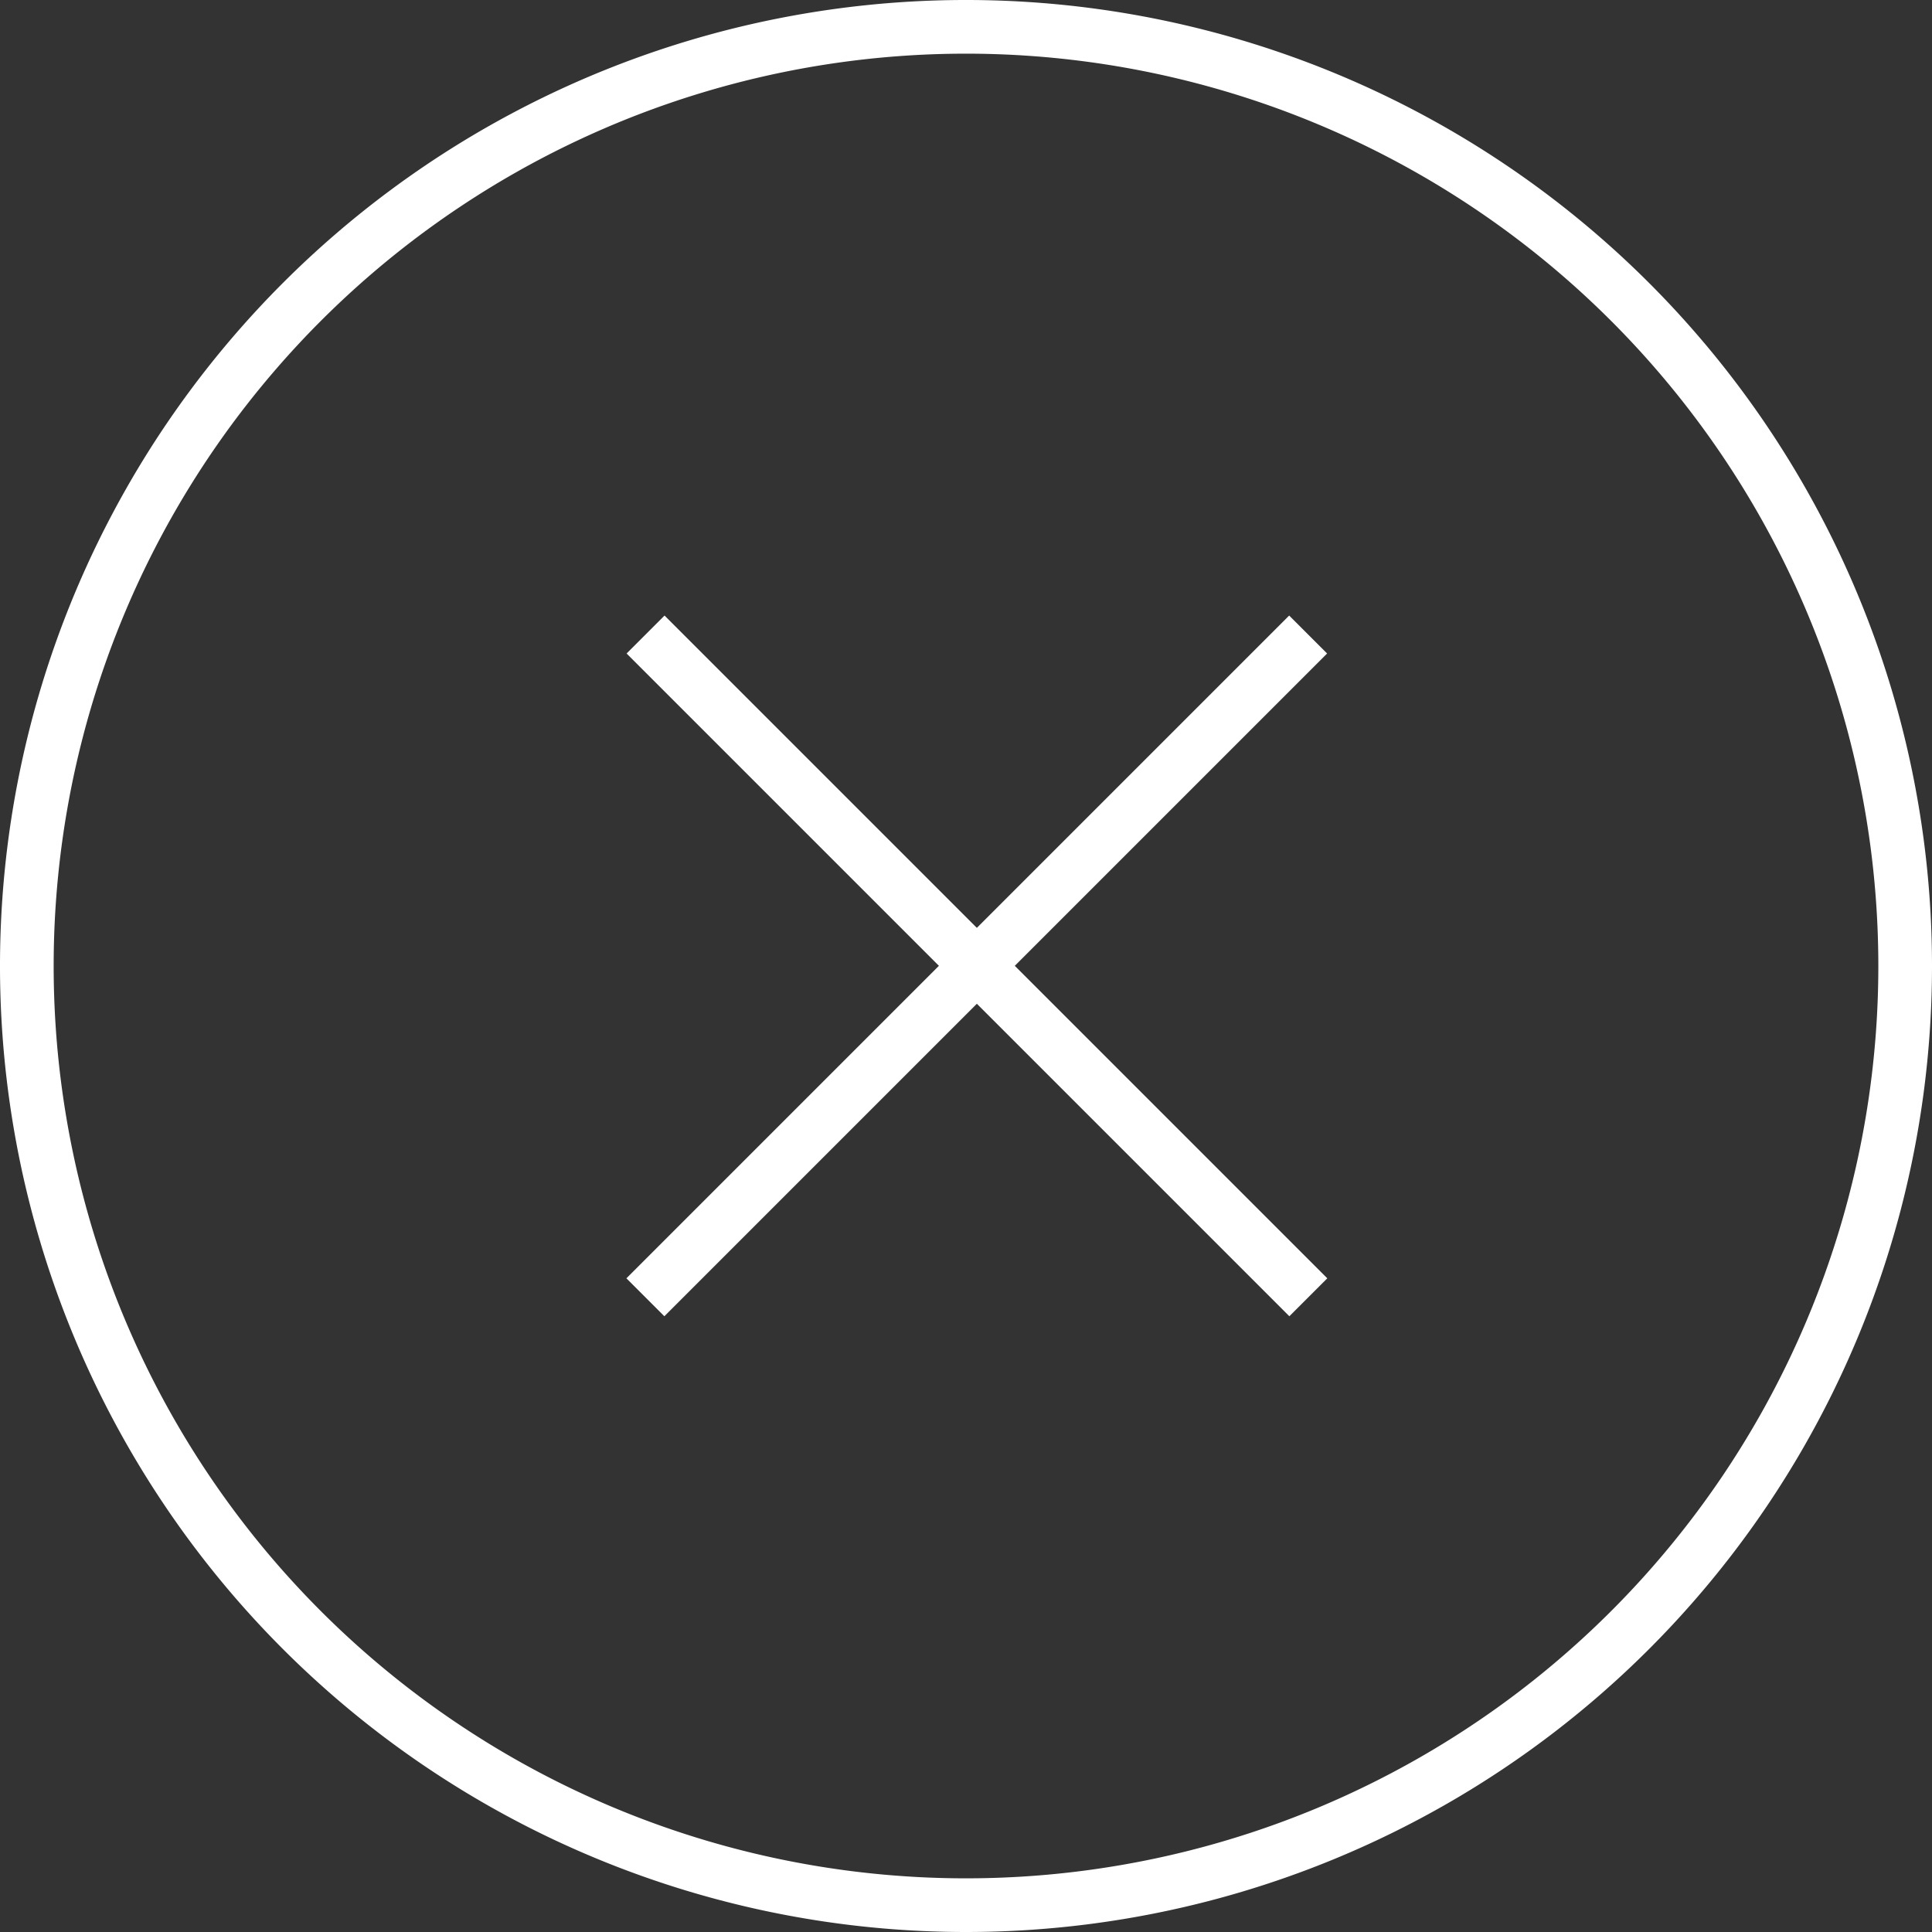
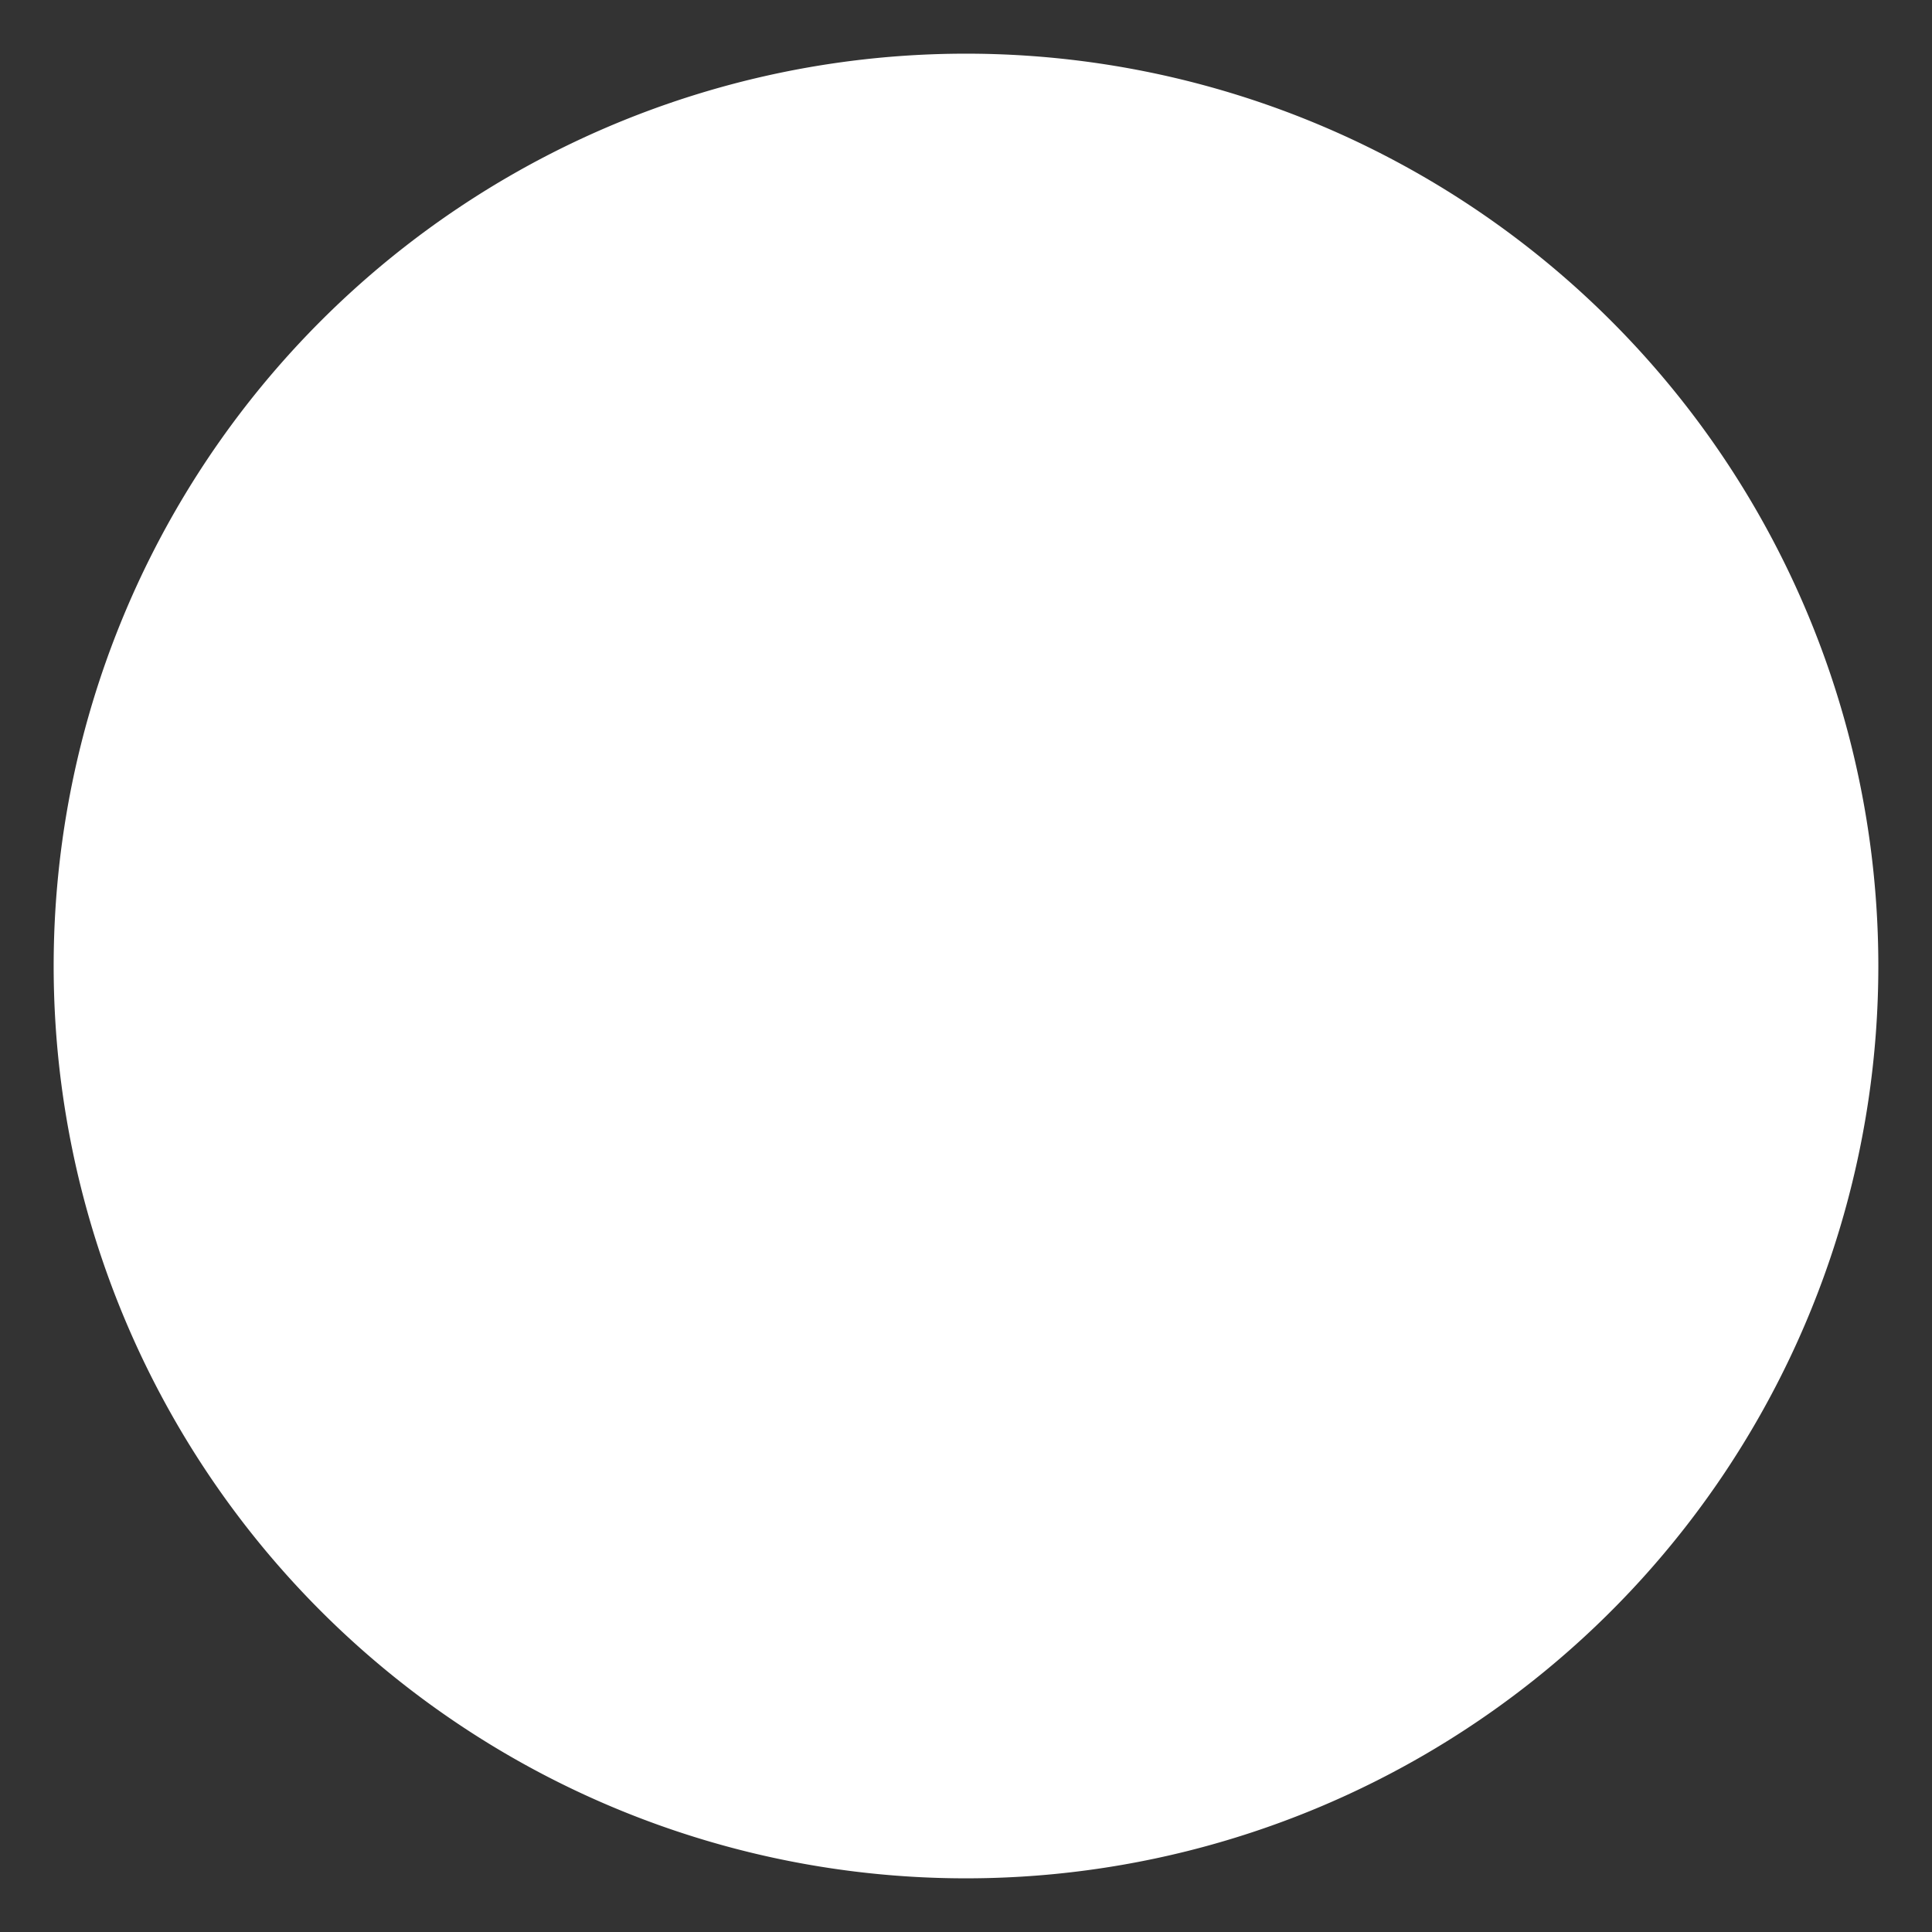
<svg xmlns="http://www.w3.org/2000/svg" id="レイヤー_1" data-name="レイヤー 1" viewBox="0 0 72 72">
  <rect x="0" y="0" width="72" height="72" fill="#333333" stroke="none" />
  <defs>
    <style>.cls-1{fill:#fff;}</style>
  </defs>
  <title>floorlayout_close_btn</title>
-   <path class="cls-1" d="M36,72A36,36,0,1,1,72,36,36,36,0,0,1,36,72ZM36,2A34,34,0,1,0,70,36,34,34,0,0,0,36,2Z" />
+   <path class="cls-1" d="M36,72ZM36,2A34,34,0,1,0,70,36,34,34,0,0,0,36,2Z" />
  <rect class="cls-1" x="35.41" y="18.53" width="2" height="34.93" transform="translate(-14.79 36.29) rotate(-45)" />
-   <rect class="cls-1" x="18.94" y="34.99" width="34.93" height="2" transform="translate(-14.79 36.29) rotate(-45)" />
</svg>